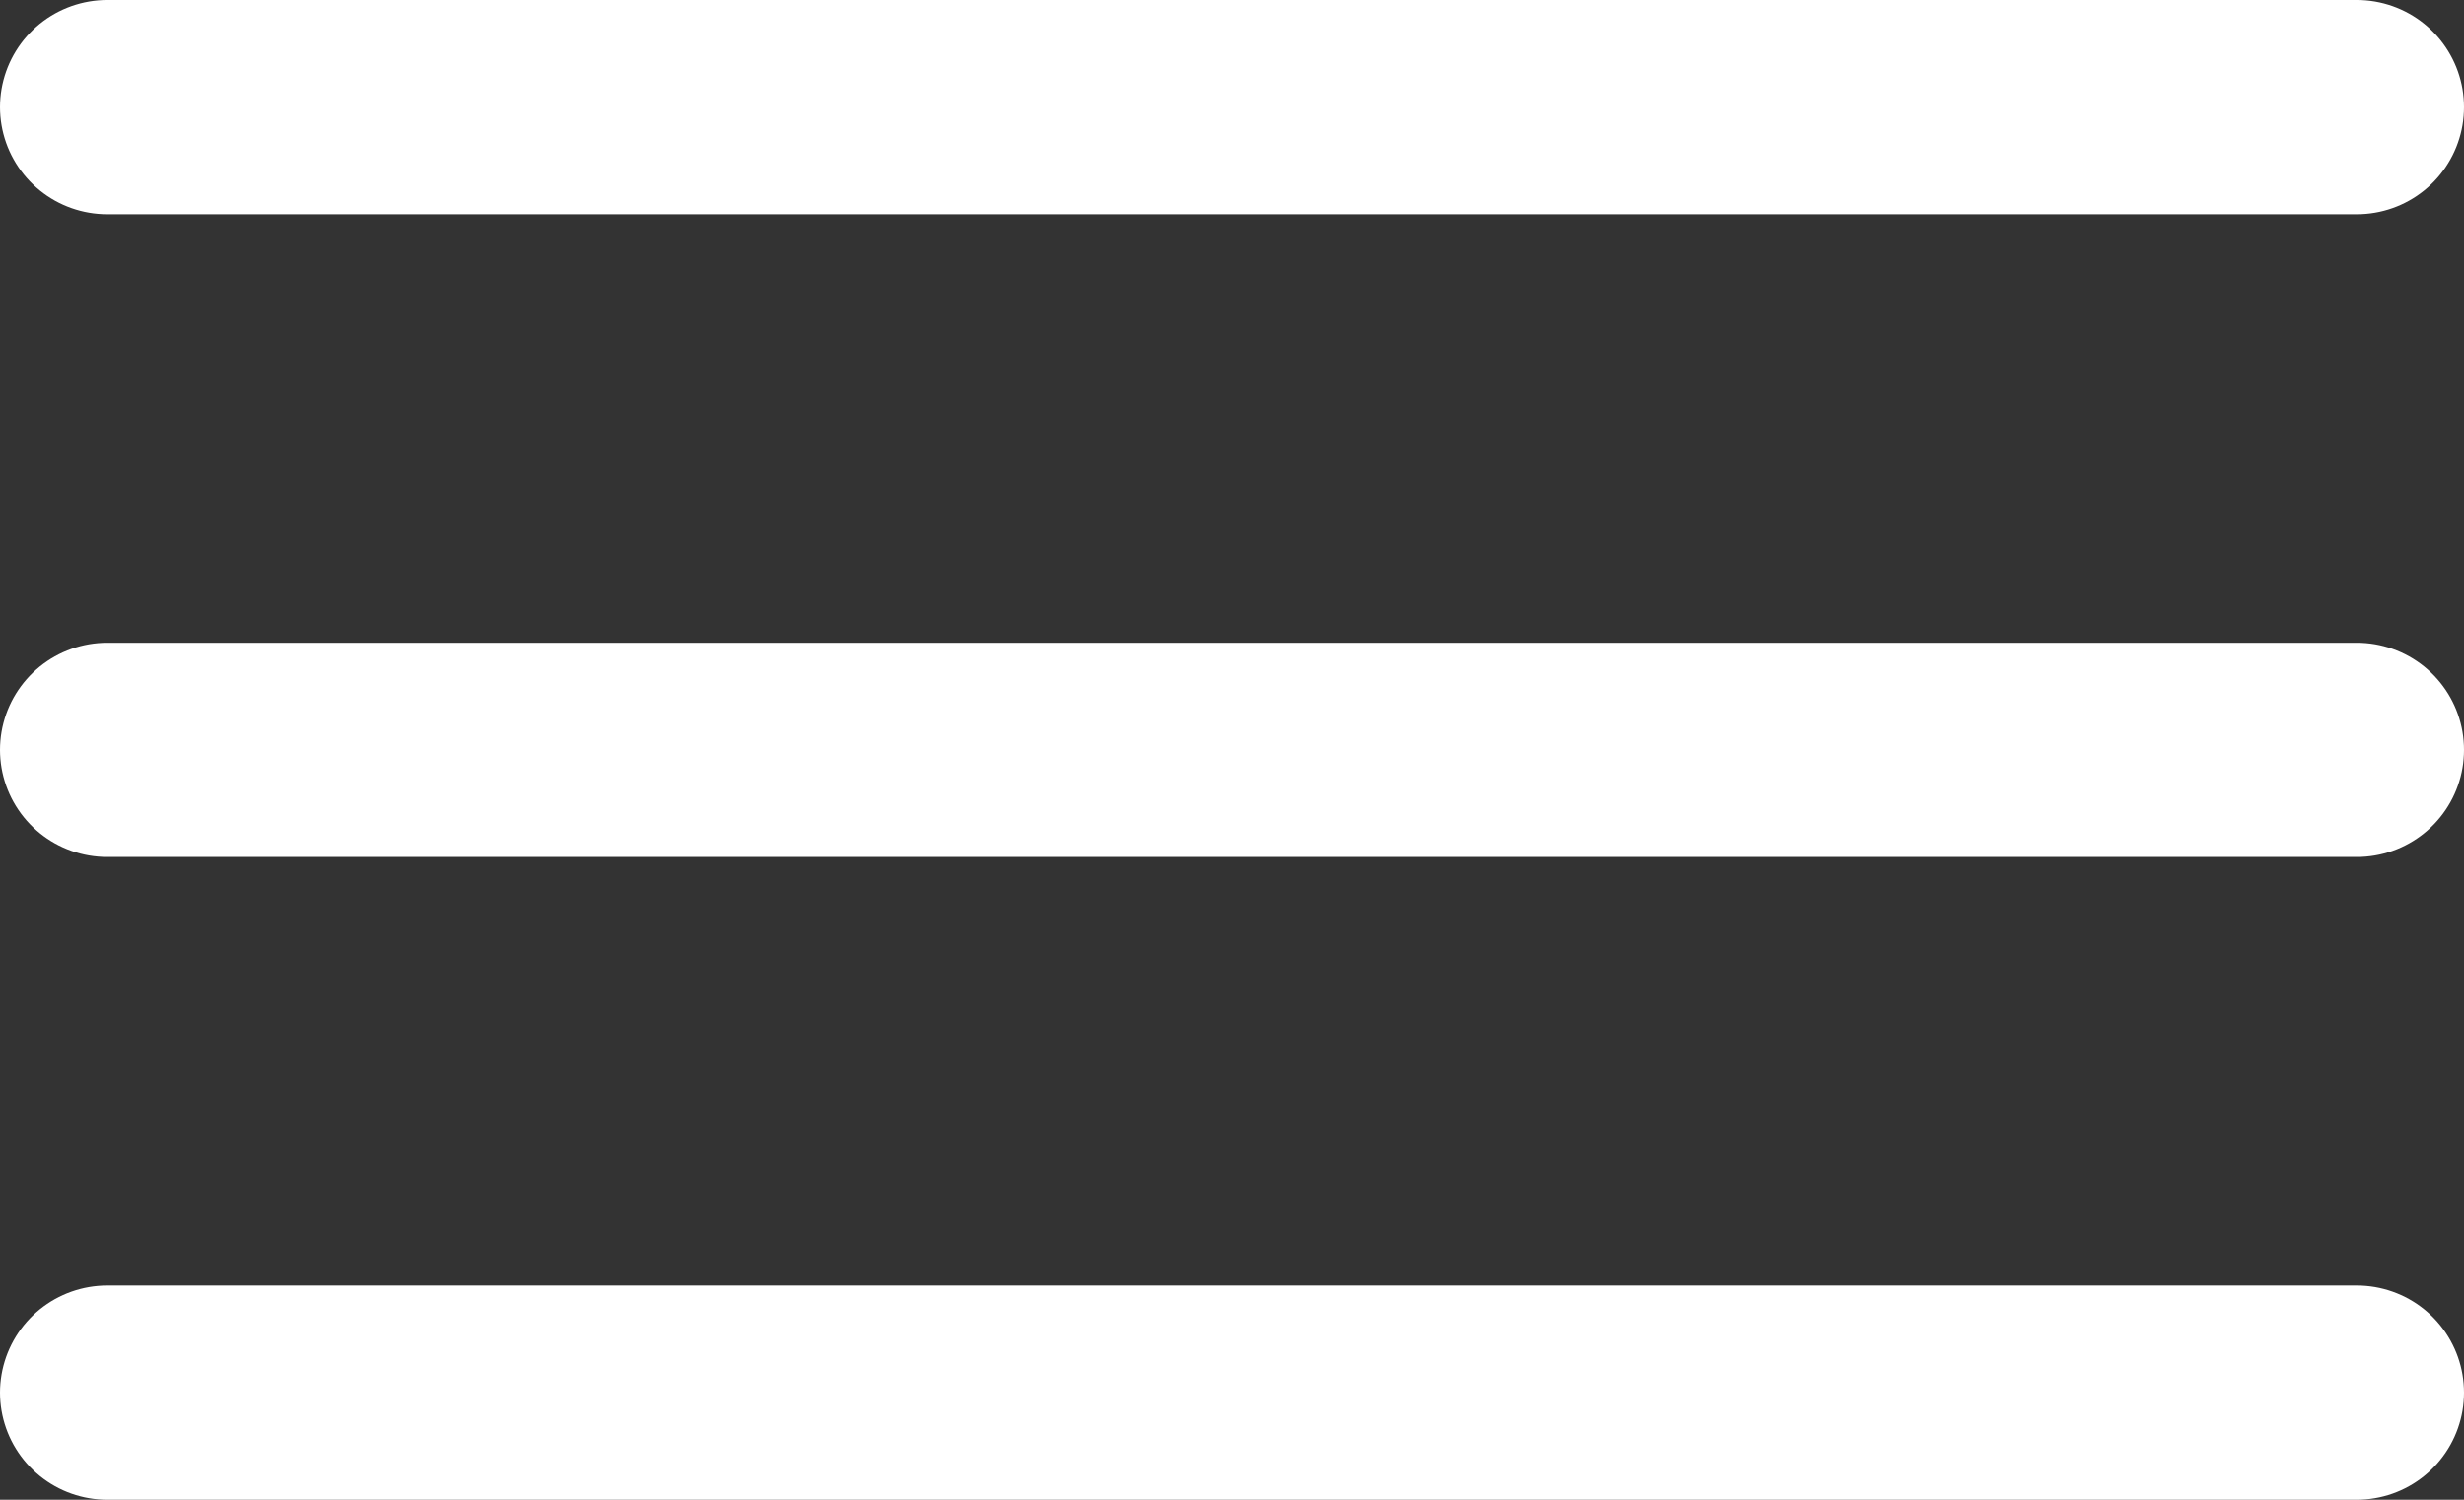
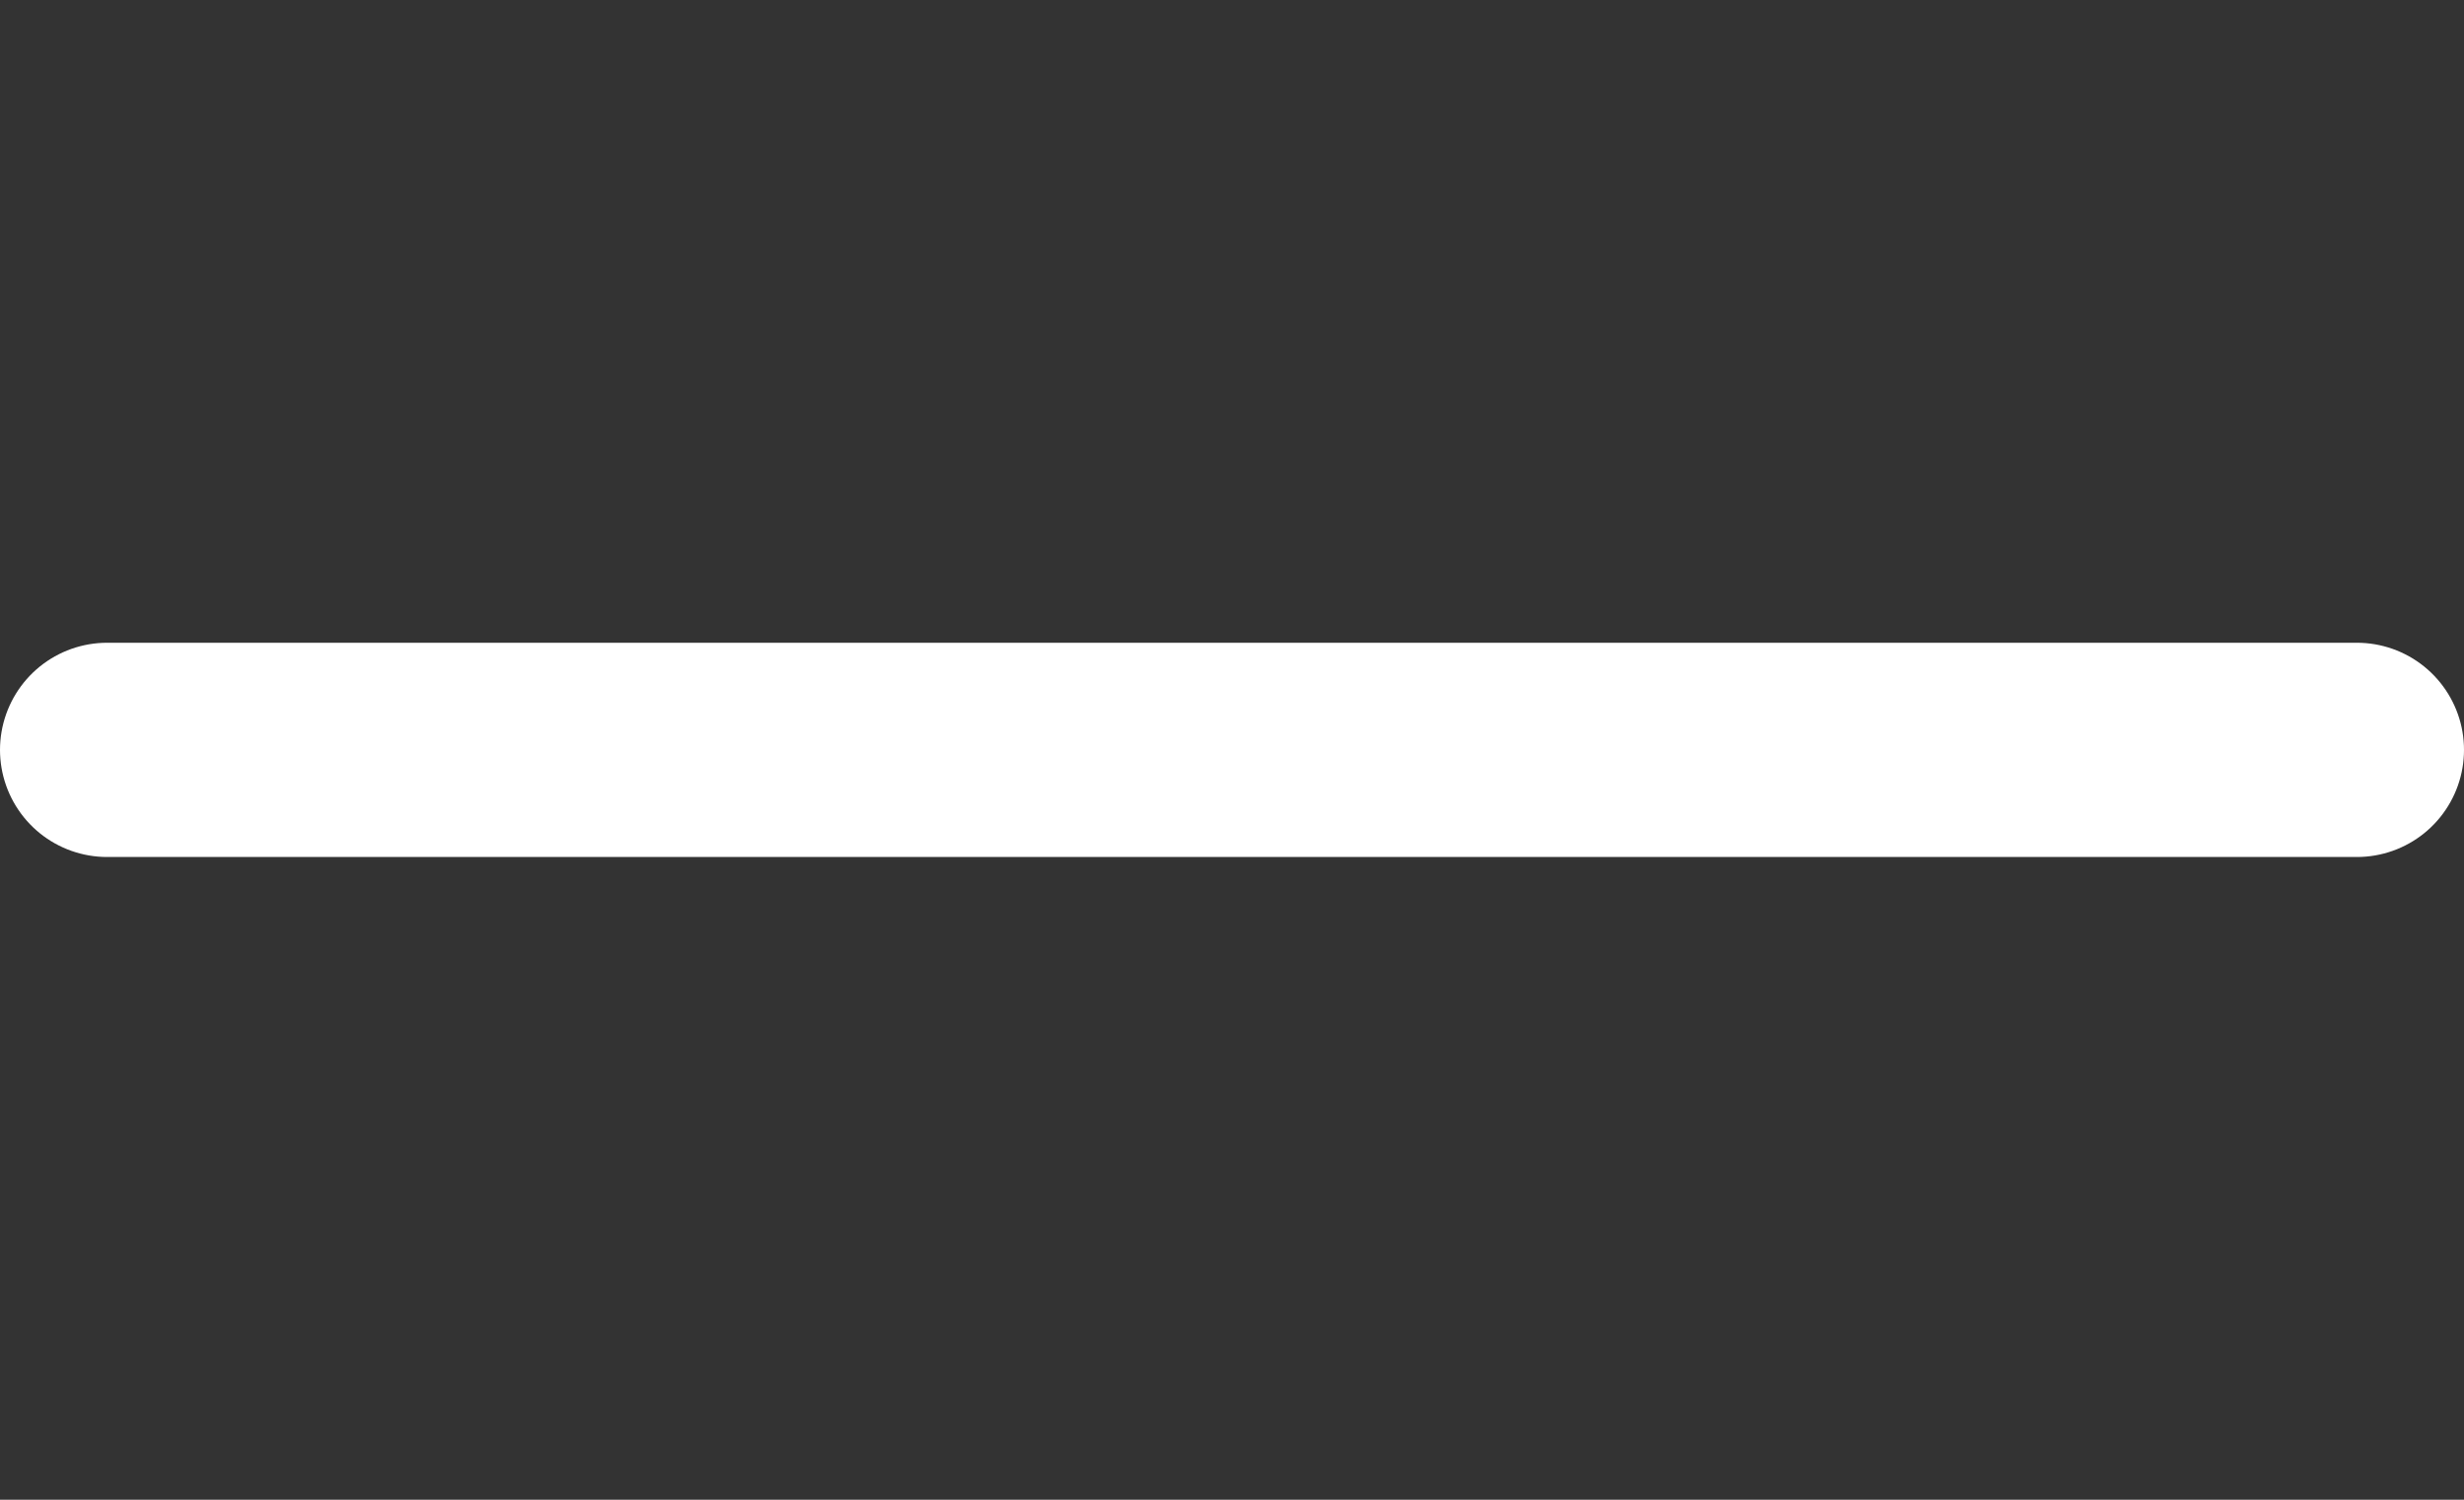
<svg xmlns="http://www.w3.org/2000/svg" width="23" height="14" viewBox="0 0 23 14" fill="none">
  <rect x="0" y="0" width="23" height="14" fill="#333333" stroke="none" />
-   <path d="M1 1H22" stroke="#FFF" stroke-width="2" stroke-linecap="round" />
  <path d="M1 7H22" stroke="#FFF" stroke-width="2" stroke-linecap="round" />
-   <path d="M1 13H22" stroke="#FFF" stroke-width="2" stroke-linecap="round" />
</svg>